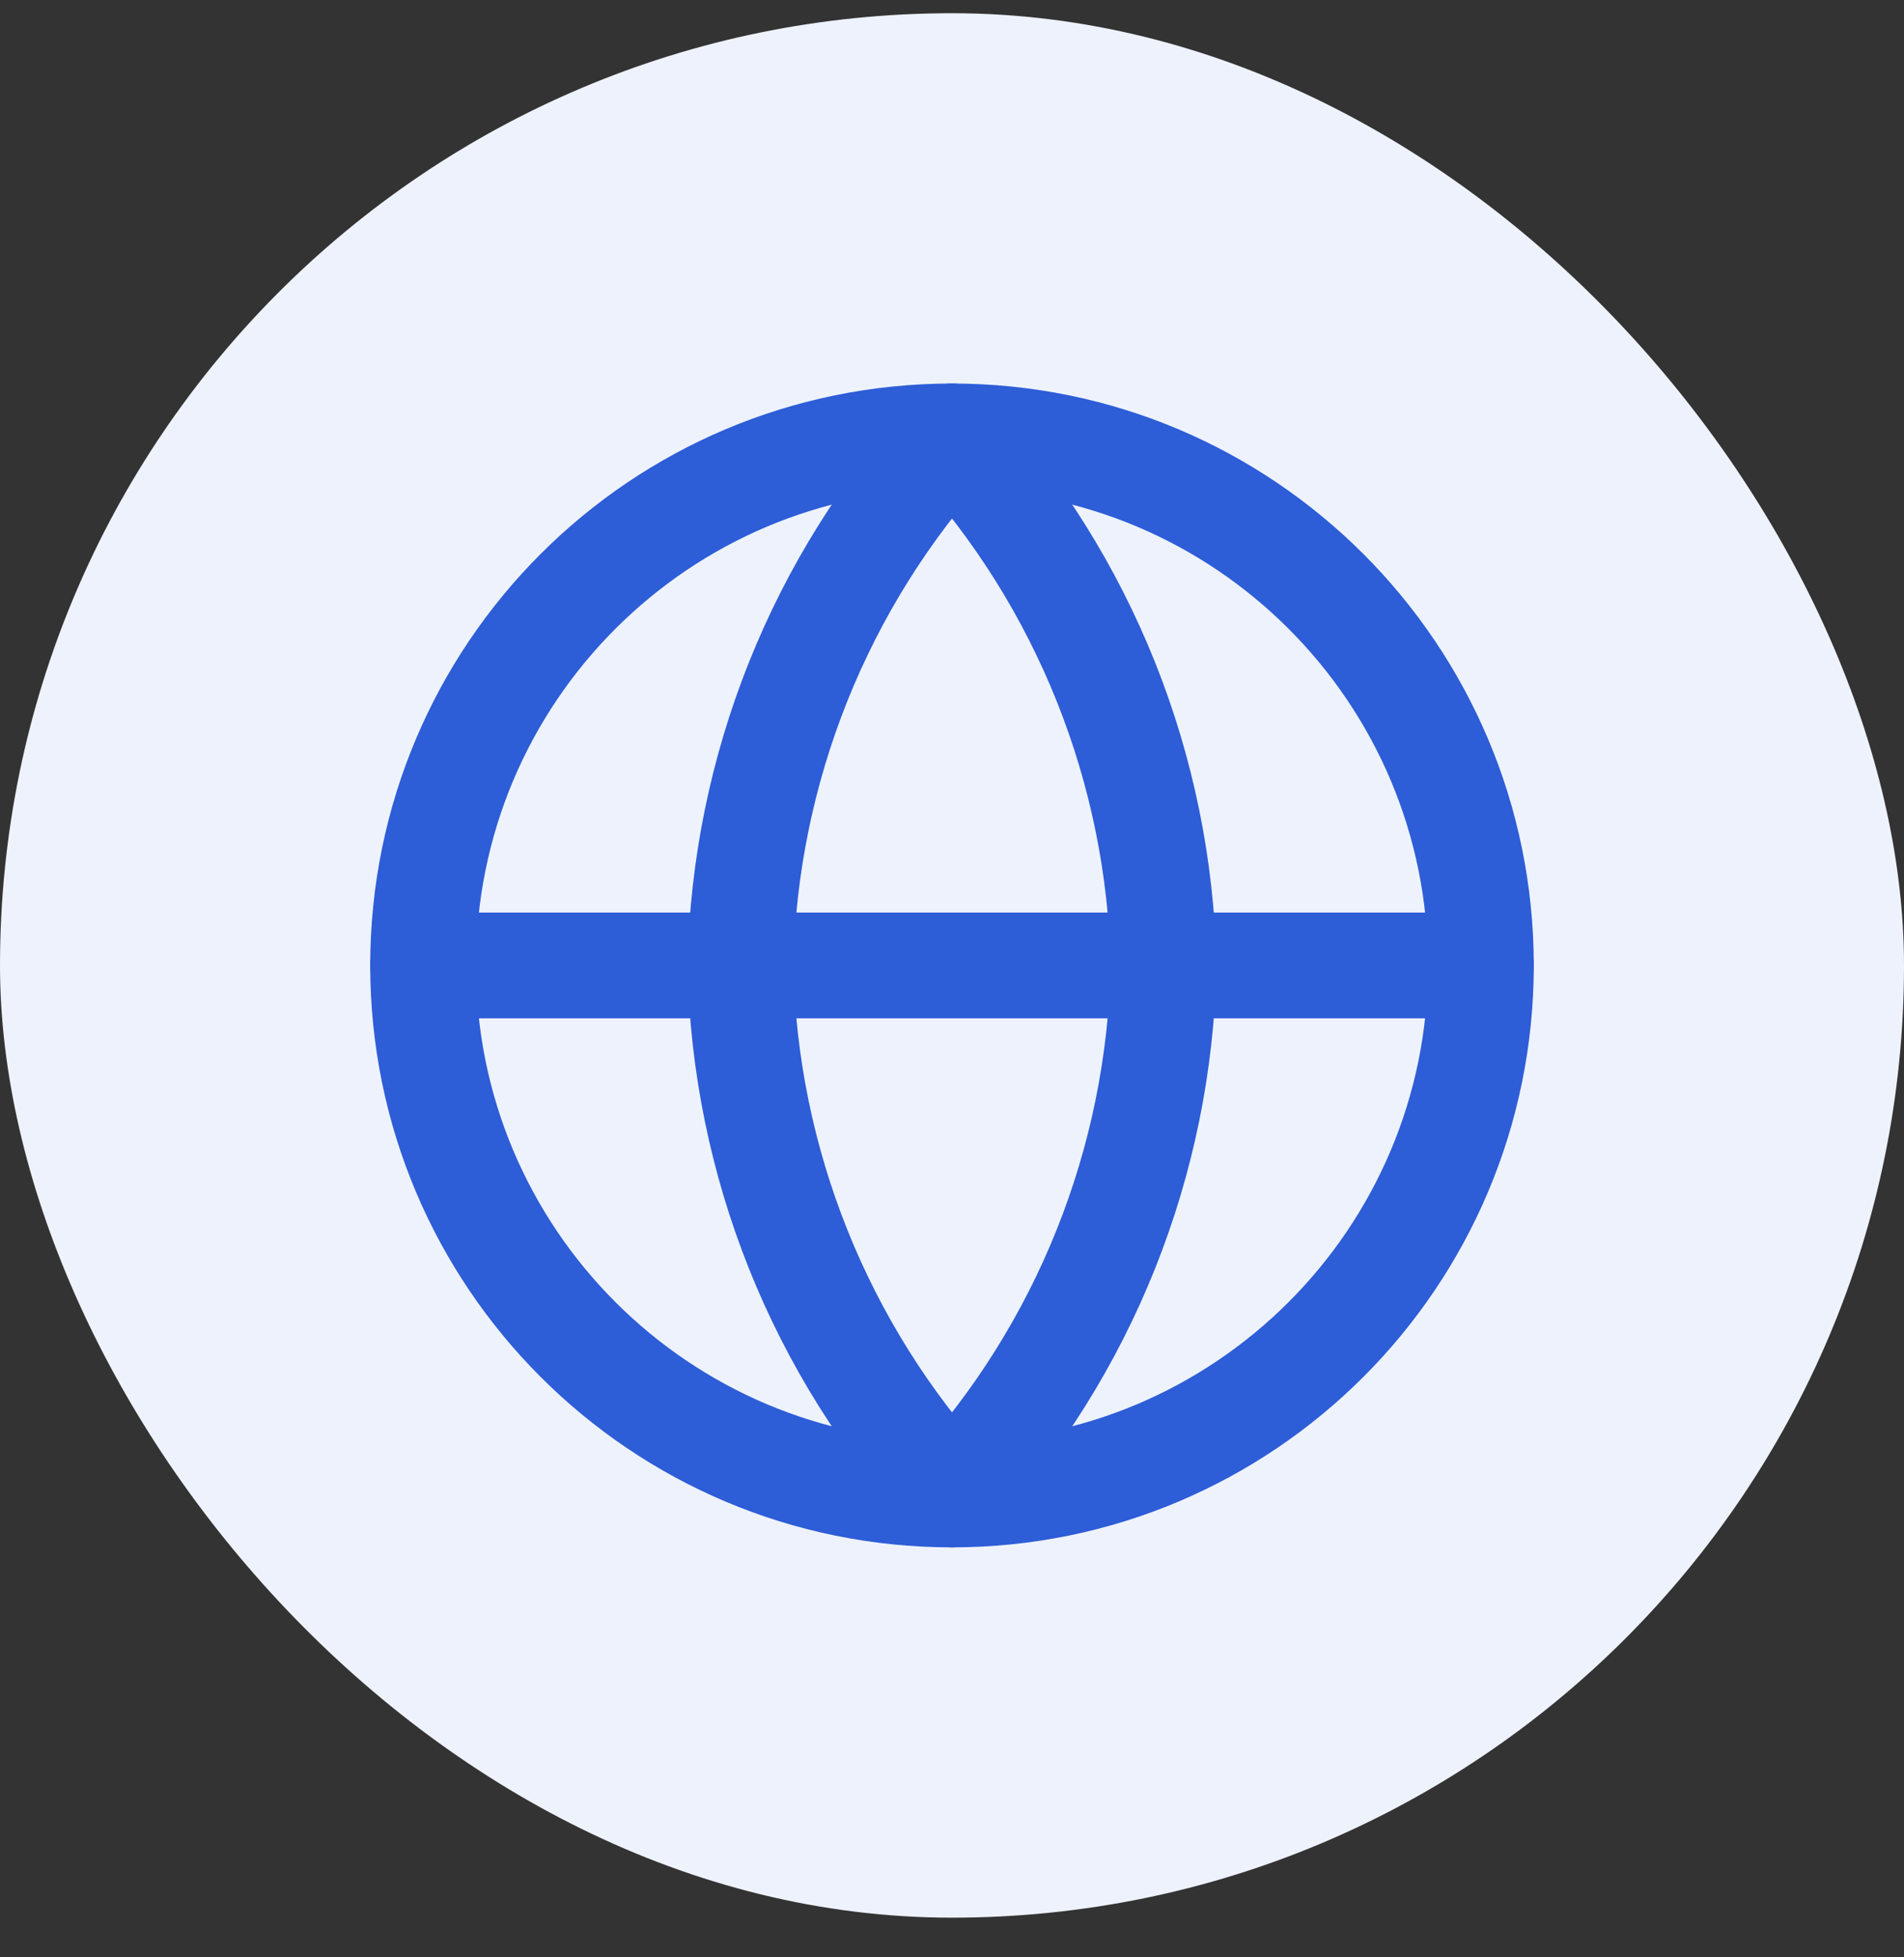
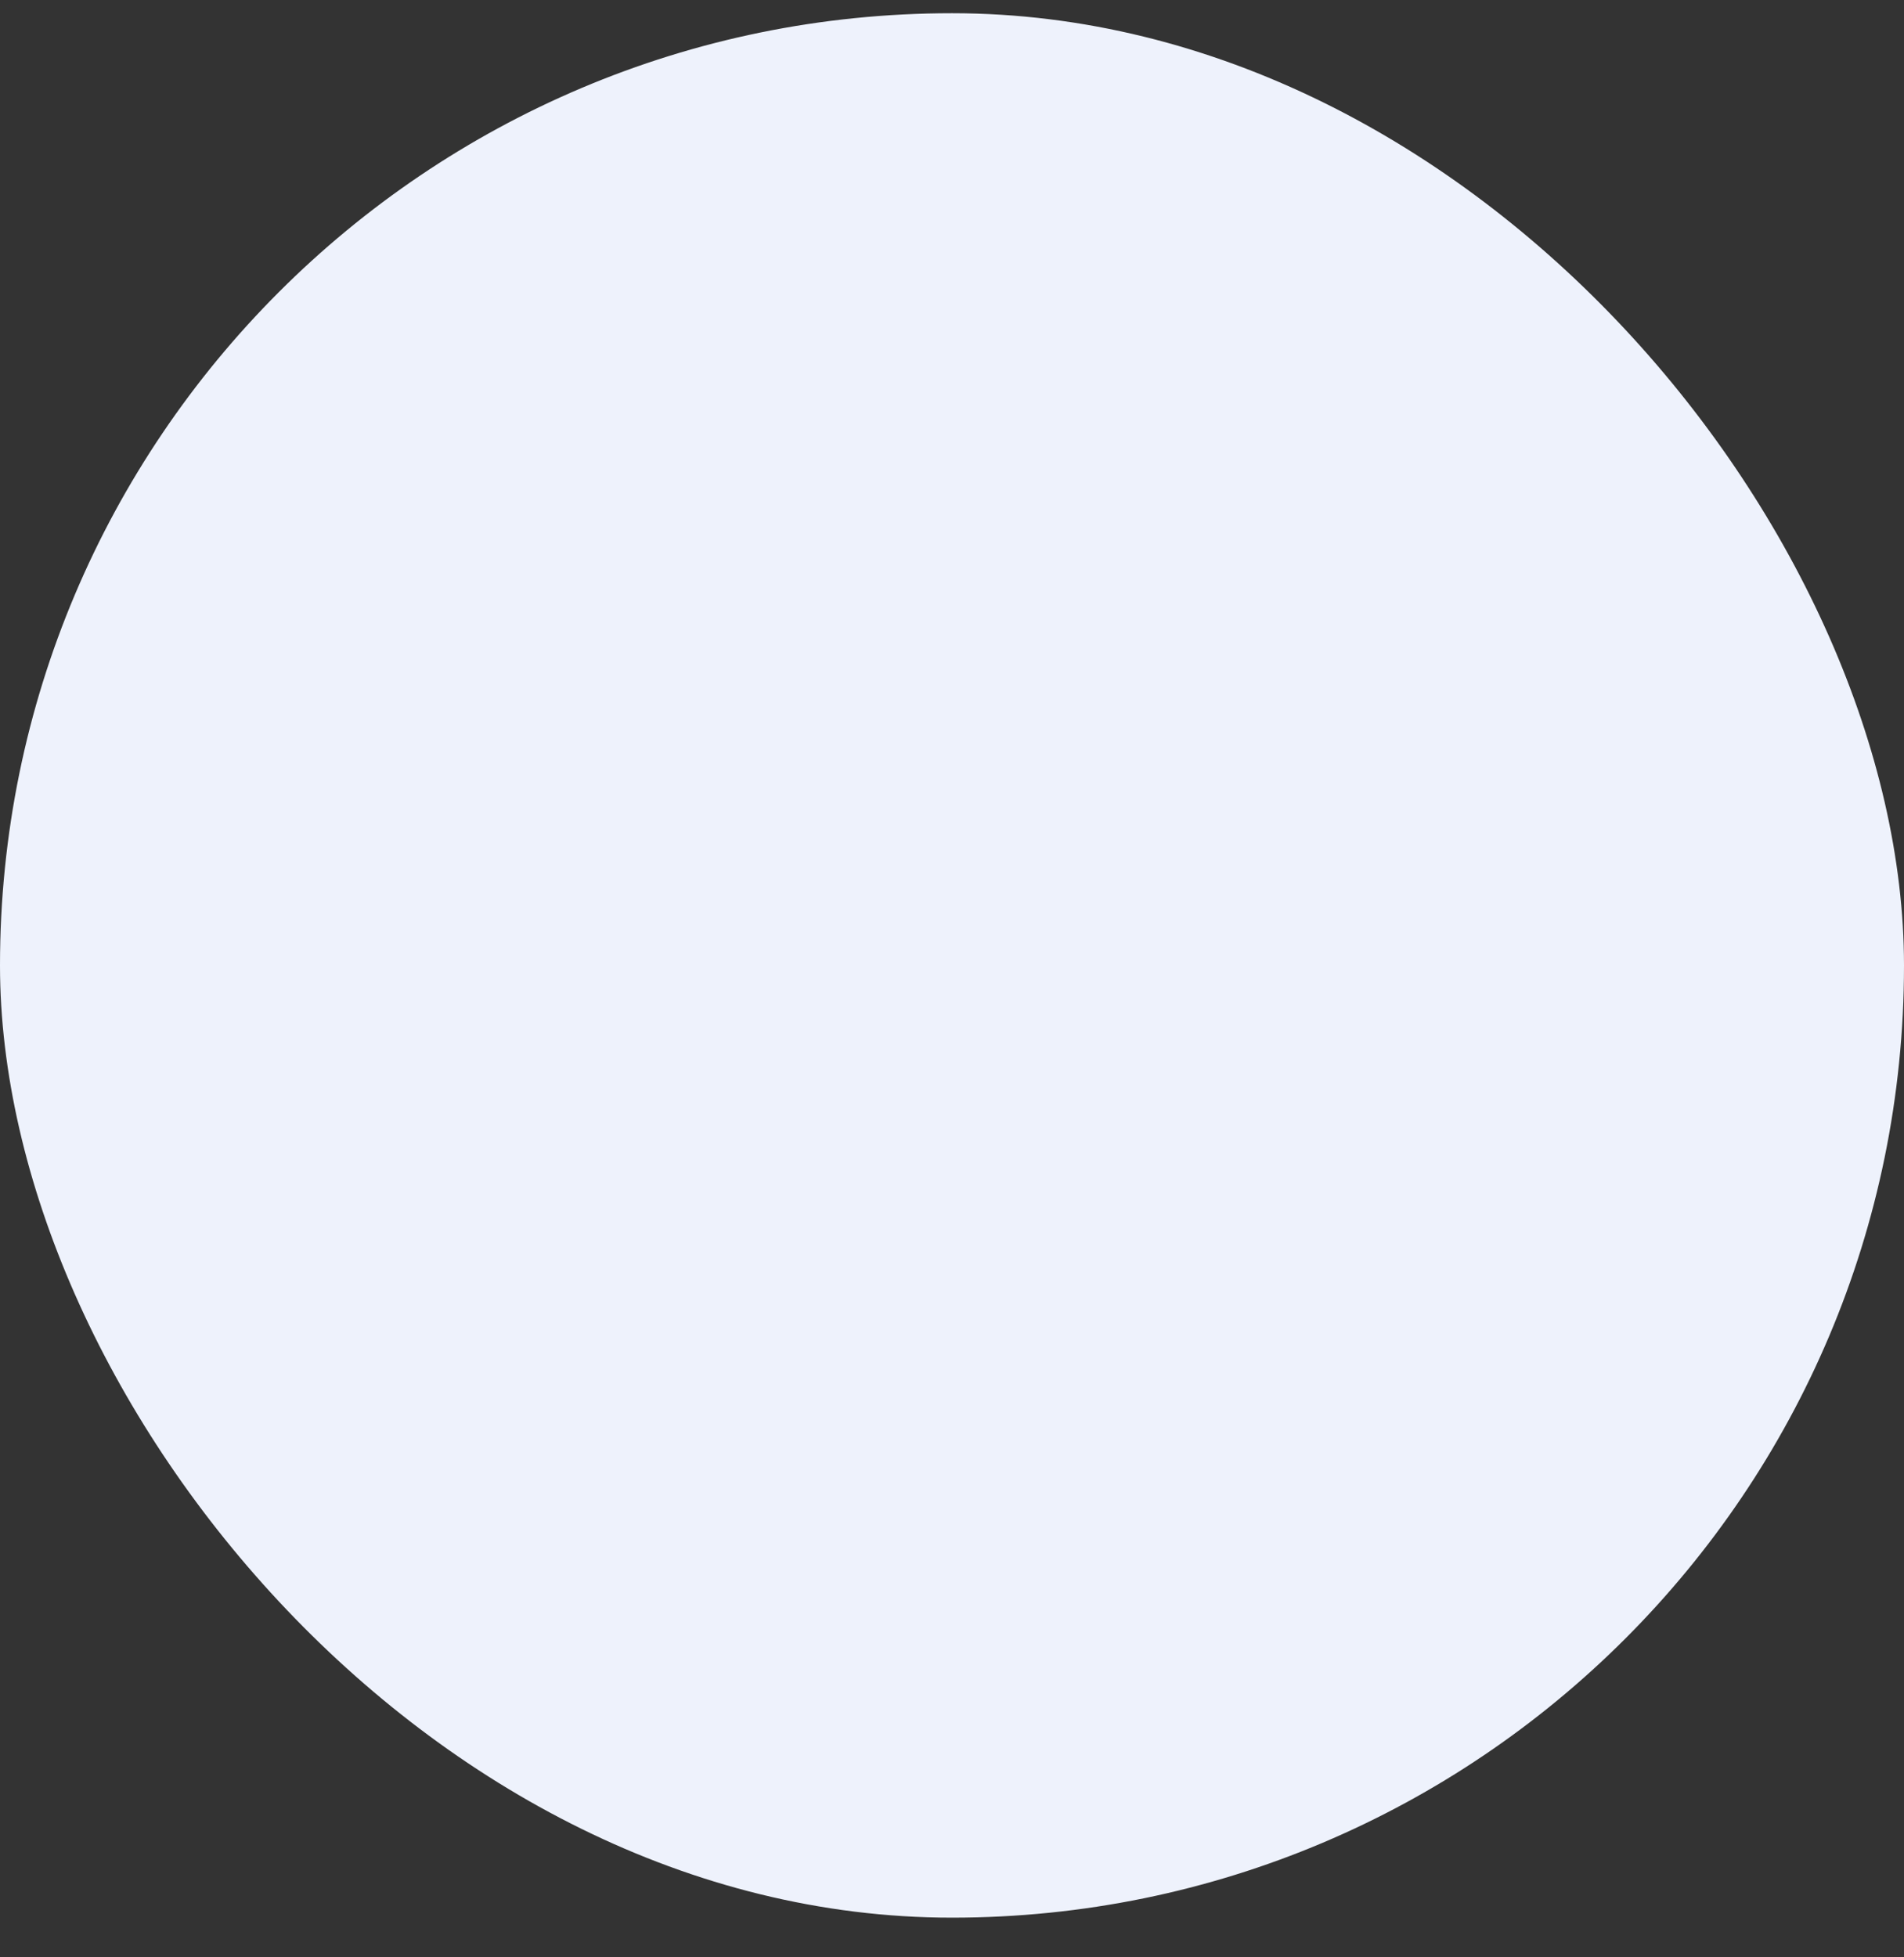
<svg xmlns="http://www.w3.org/2000/svg" width="36" height="37" viewBox="0 0 36 37" fill="none">
  <rect x="0" y="0" width="36" height="37" fill="#333333" stroke="none" />
  <rect y="0.25" width="36" height="36" rx="18" fill="#EEF2FC" />
-   <path d="M18 28.25C23.523 28.25 28 23.773 28 18.25C28 12.727 23.523 8.25 18 8.25C12.477 8.25 8 12.727 8 18.25C8 23.773 12.477 28.25 18 28.25Z" stroke="#2D5DD7" stroke-width="2" stroke-linecap="round" stroke-linejoin="round" />
-   <path d="M8 18.25H28" stroke="#2D5DD7" stroke-width="2" stroke-linecap="round" stroke-linejoin="round" />
-   <path d="M18 8.25C20.501 10.988 21.923 14.542 22 18.25C21.923 21.958 20.501 25.512 18 28.25C15.499 25.512 14.077 21.958 14 18.25C14.077 14.542 15.499 10.988 18 8.25Z" stroke="#2D5DD7" stroke-width="2" stroke-linecap="round" stroke-linejoin="round" />
</svg>